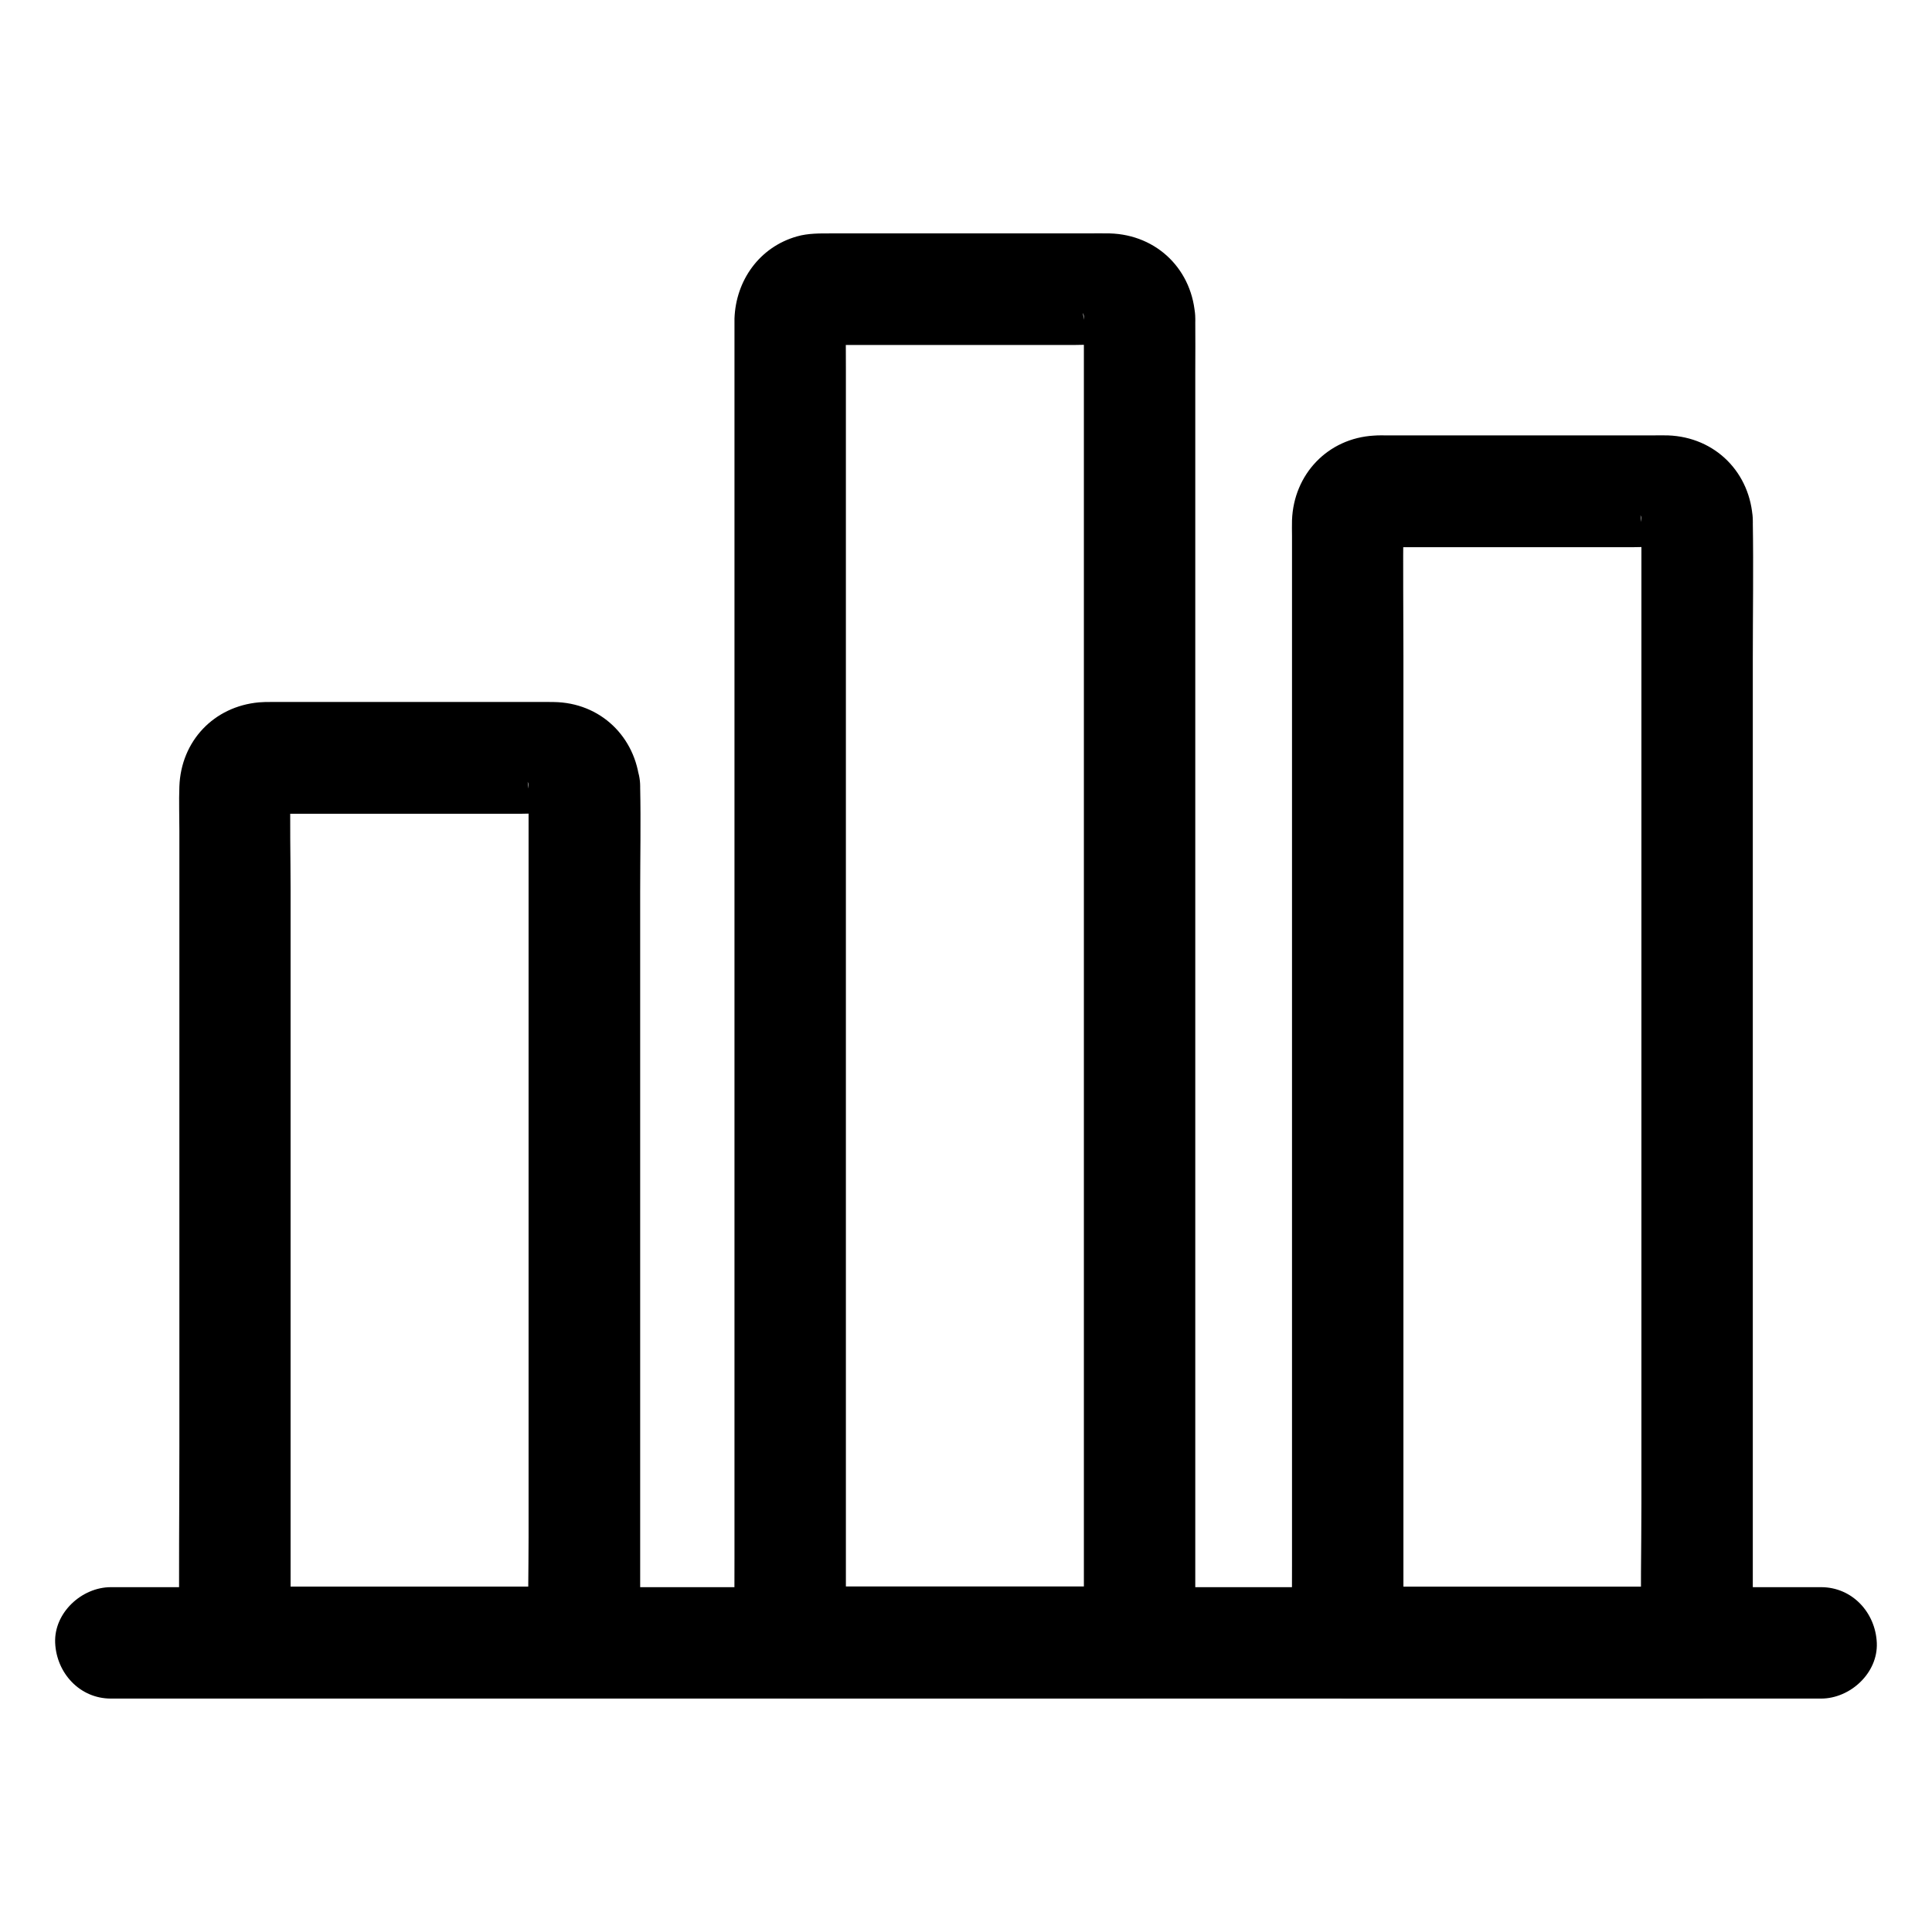
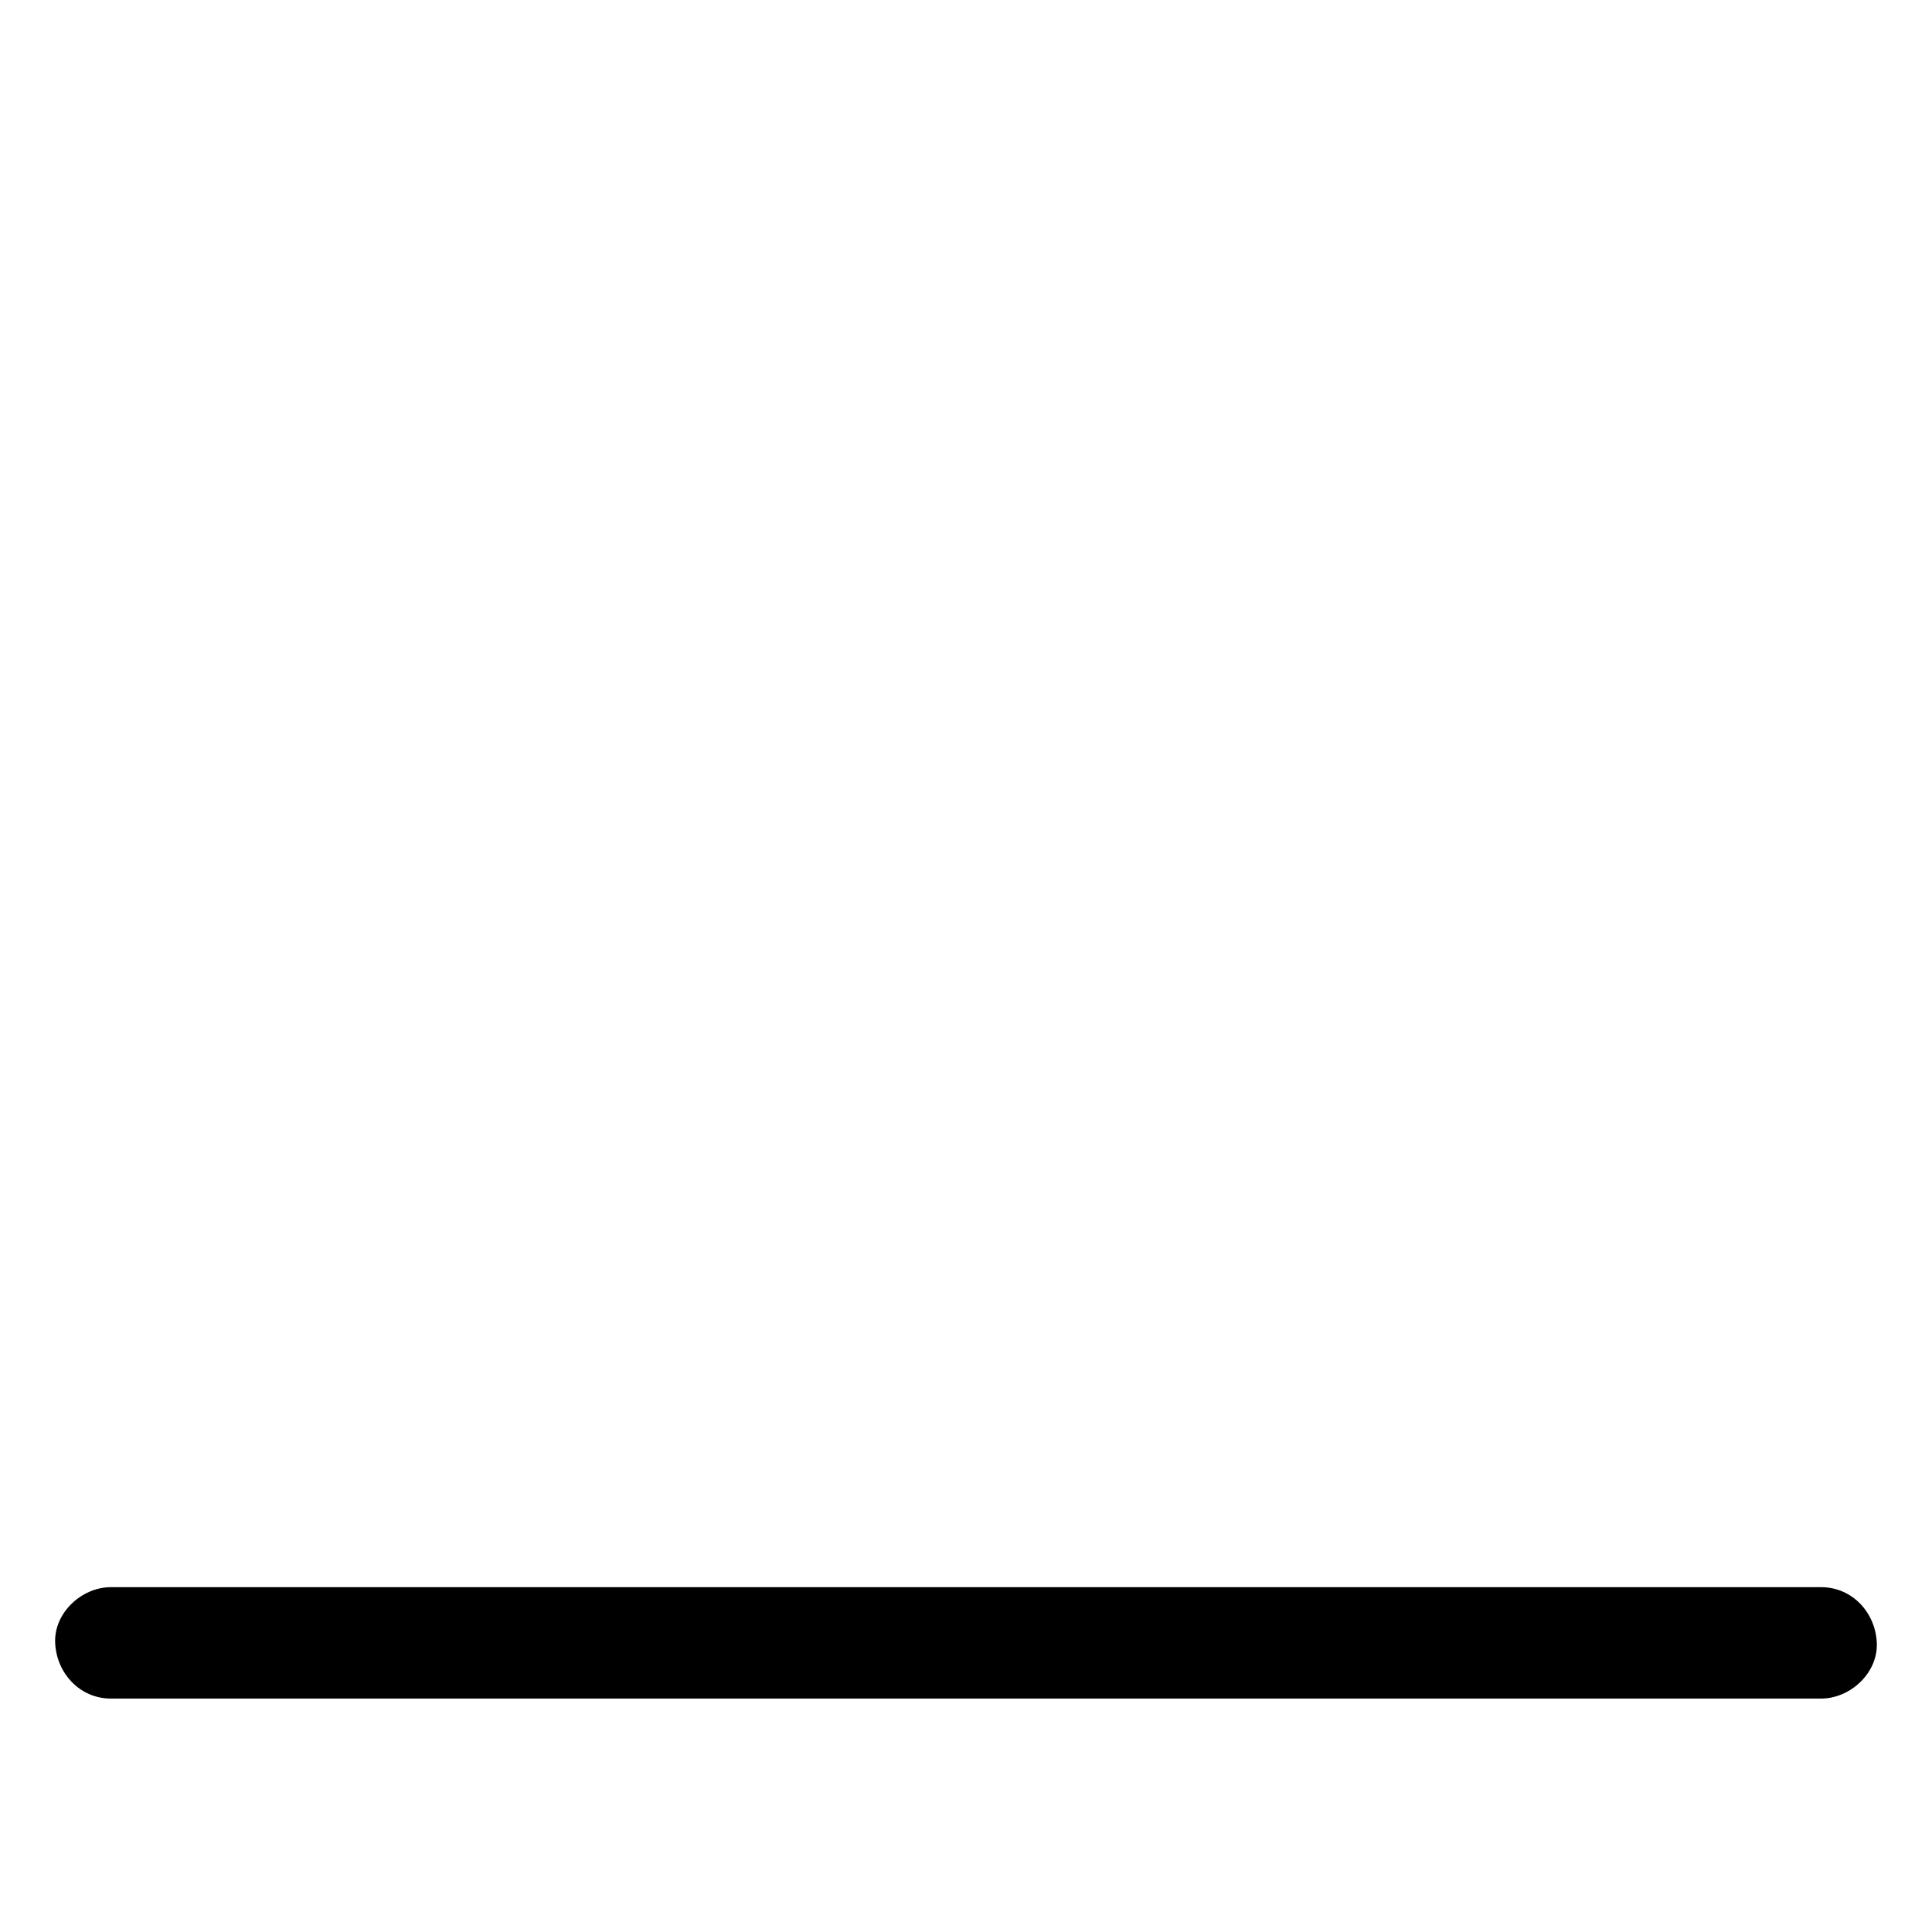
<svg xmlns="http://www.w3.org/2000/svg" fill="#000000" width="800px" height="800px" version="1.1" viewBox="144 144 512 512">
  <g>
    <path d="m173.38 594.14h39.164 51.168 40.688 45.707 43.395 48.805 45.758 33.062 59.09 39.113 7.281c7.723 0 15.105-6.789 14.762-14.762-0.344-8.02-6.496-14.762-14.762-14.762h-40.051-50.035-41.969-49.348-35.621-55.988-41.082-33.504-59.582-38.672-7.379c-7.723 0-15.105 6.789-14.762 14.762 0.348 7.973 6.496 14.762 14.762 14.762z" />
-     <path d="m284.08 352.47v22.535 54.121 65.484 56.629c0 9.199-0.246 18.402 0 27.602v0.395c4.922-4.922 9.84-9.84 14.762-14.762h-31.34-49.691-11.562c4.922 4.922 9.84 9.84 14.762 14.762v-22.68-54.414-65.73-56.582c0-9.004-0.246-18.008 0-27.012 0-0.543 0.051-1.082 0.098-1.625-0.195 1.328-0.344 2.609-0.543 3.938 0.148-0.641 0.297-1.23 0.543-1.82-0.492 1.18-0.984 2.363-1.477 3.543 0.148-0.395 0.395-0.738 0.59-1.082-1.672 2.016-2.117 2.609-1.328 1.77 0.836-0.789 0.246-0.344-1.77 1.328 0.344-0.246 0.688-0.441 1.082-0.59-1.18 0.492-2.363 0.984-3.543 1.477 0.59-0.246 1.18-0.395 1.82-0.543-1.328 0.195-2.609 0.344-3.938 0.543 2.856-0.344 5.805-0.098 8.66-0.098h18.695 41.918c3.445 0 7.133-0.344 10.578 0.098-1.328-0.195-2.609-0.344-3.938-0.543 0.641 0.148 1.23 0.297 1.82 0.543-1.18-0.492-2.363-0.984-3.543-1.477 0.395 0.148 0.738 0.395 1.082 0.59-2.016-1.672-2.609-2.117-1.77-1.328 0.789 0.836 0.344 0.246-1.328-1.77 0.246 0.344 0.441 0.688 0.59 1.082-0.492-1.18-0.984-2.363-1.477-3.543 0.246 0.59 0.395 1.18 0.543 1.82-0.195-1.328-0.344-2.609-0.543-3.938 0.199 0.391 0.246 0.832 0.246 1.277 0.344 7.723 6.543 15.105 14.762 14.762 7.723-0.344 15.105-6.496 14.762-14.762-0.543-12.203-9.496-21.695-21.746-22.387-0.887-0.051-1.82-0.051-2.707-0.051h-14.711-44.133-14.465c-1.082 0-2.117 0-3.199 0.098-11.957 1.082-20.664 10.234-21.105 22.289-0.148 3.938 0 7.922 0 11.855v72.766 90.43c0 16.973-0.195 33.949 0 50.922v0.738c0 7.969 6.742 14.762 14.762 14.762h31.34 49.691 11.562c7.969 0 14.762-6.742 14.762-14.762v-22.535-54.121-65.484-56.629c0-9.199 0.195-18.402 0-27.602v-0.395c0-7.723-6.789-15.105-14.762-14.762-8.023 0.449-14.812 6.551-14.812 14.867z" />
-     <path d="m431.24 228.29v9.398 25.535 37.785 46.102 50.234 50.973 47.527 40.195 28.879c0 4.574-0.098 9.152 0 13.676v0.59c4.922-4.922 9.84-9.84 14.762-14.762h-31.34-49.691-11.562l14.762 14.762v-9.398-25.684-37.836-46.148-50.48-51.168-47.43-40.051-28.832c0-4.477-0.051-8.906 0-13.383 0-0.59 0.051-1.18 0.098-1.82-0.195 1.328-0.344 2.609-0.543 3.938 0.148-0.641 0.297-1.23 0.543-1.82-0.492 1.18-0.984 2.363-1.477 3.543 0.148-0.395 0.395-0.738 0.59-1.082-1.672 2.016-2.117 2.609-1.328 1.77 0.836-0.789 0.246-0.344-1.77 1.328 0.344-0.246 0.688-0.441 1.082-0.59-1.18 0.492-2.363 0.984-3.543 1.477 0.59-0.246 1.18-0.395 1.82-0.543-1.328 0.195-2.609 0.344-3.938 0.543 2.856-0.344 5.805-0.098 8.66-0.098h18.695 41.918c3.445 0 7.133-0.344 10.578 0.098-1.328-0.195-2.609-0.344-3.938-0.543 0.641 0.148 1.23 0.297 1.82 0.543-1.18-0.492-2.363-0.984-3.543-1.477 0.395 0.148 0.738 0.395 1.082 0.59-2.016-1.672-2.609-2.117-1.77-1.328 0.789 0.836 0.344 0.246-1.328-1.77 0.246 0.344 0.441 0.688 0.59 1.082-0.492-1.18-0.984-2.363-1.477-3.543 0.246 0.59 0.395 1.18 0.543 1.82-0.195-1.328-0.344-2.609-0.543-3.938 0.246 0.453 0.246 0.895 0.246 1.336 0.344 7.723 6.543 15.105 14.762 14.762 7.723-0.344 15.105-6.496 14.762-14.762-0.543-12.645-10.035-22.09-22.68-22.434-2.016-0.051-4.035 0-6.051 0h-27.16-30.602-9.988c-3.051 0-6.102-0.051-9.055 0.789-9.938 2.805-16.234 11.66-16.582 21.797v1.672 8.758 35.719 53.285 62.633 64.5 58.105 43.789c0 7.133-0.051 14.27 0 21.402v0.934c0 7.969 6.742 14.762 14.762 14.762h31.34 49.691 11.562c7.969 0 14.762-6.742 14.762-14.762v-9.398-25.535-37.785-46.102-50.234-50.973-47.527-40.195-28.879c0-4.574 0.051-9.152 0-13.676v-0.59c0-7.723-6.789-15.105-14.762-14.762-7.973 0.293-14.762 6.441-14.762 14.707z" />
-     <path d="m578.99 281.82v29.57 70.996 85.902 74.293c0 12.055-0.297 24.109 0 36.164v0.492c4.922-4.922 9.84-9.84 14.762-14.762h-31.34-49.691-11.562c4.922 4.922 9.84 9.84 14.762 14.762v-29.863-71.145-86.148-74.242c0-11.855-0.148-23.715 0-35.57 0-0.59 0.051-1.133 0.098-1.723-0.195 1.328-0.344 2.609-0.543 3.938 0.148-0.641 0.297-1.23 0.543-1.82-0.492 1.18-0.984 2.363-1.477 3.543 0.148-0.395 0.395-0.738 0.59-1.082-1.672 2.016-2.117 2.609-1.328 1.77 0.836-0.789 0.246-0.344-1.77 1.328 0.344-0.246 0.688-0.441 1.082-0.59-1.18 0.492-2.363 0.984-3.543 1.477 0.59-0.246 1.18-0.395 1.82-0.543-1.328 0.195-2.609 0.344-3.938 0.543 2.856-0.344 5.805-0.098 8.66-0.098h18.695 41.918c3.445 0 7.133-0.344 10.578 0.098-1.328-0.195-2.609-0.344-3.938-0.543 0.641 0.148 1.23 0.297 1.82 0.543-1.18-0.492-2.363-0.984-3.543-1.477 0.395 0.148 0.738 0.395 1.082 0.59-2.016-1.672-2.609-2.117-1.77-1.328 0.789 0.836 0.344 0.246-1.328-1.77 0.246 0.344 0.441 0.688 0.59 1.082-0.492-1.18-0.984-2.363-1.477-3.543 0.246 0.59 0.395 1.18 0.543 1.82-0.195-1.328-0.344-2.609-0.543-3.938 0.195 0.387 0.246 0.828 0.246 1.273 0.344 7.723 6.543 15.105 14.762 14.762 7.723-0.344 15.105-6.496 14.762-14.762-0.543-12.496-9.891-21.992-22.484-22.434-1.379-0.051-2.754 0-4.184 0h-21.598-48.414c-1.23 0-2.461-0.051-3.691 0.051-12.25 0.688-21.305 10.234-21.746 22.434-0.051 1.379 0 2.754 0 4.133v26.32 44.082 54.27 56.68 52.004 39.559c0 6.496-0.051 12.988 0 19.531v0.887c0 7.969 6.742 14.762 14.762 14.762h31.34 49.691 11.562c7.969 0 14.762-6.742 14.762-14.762v-29.57-70.996-85.902-74.293c0-12.055 0.195-24.109 0-36.164v-0.492c0-7.723-6.789-15.105-14.762-14.762-8.02 0.246-14.762 6.398-14.762 14.664z" />
  </g>
</svg>